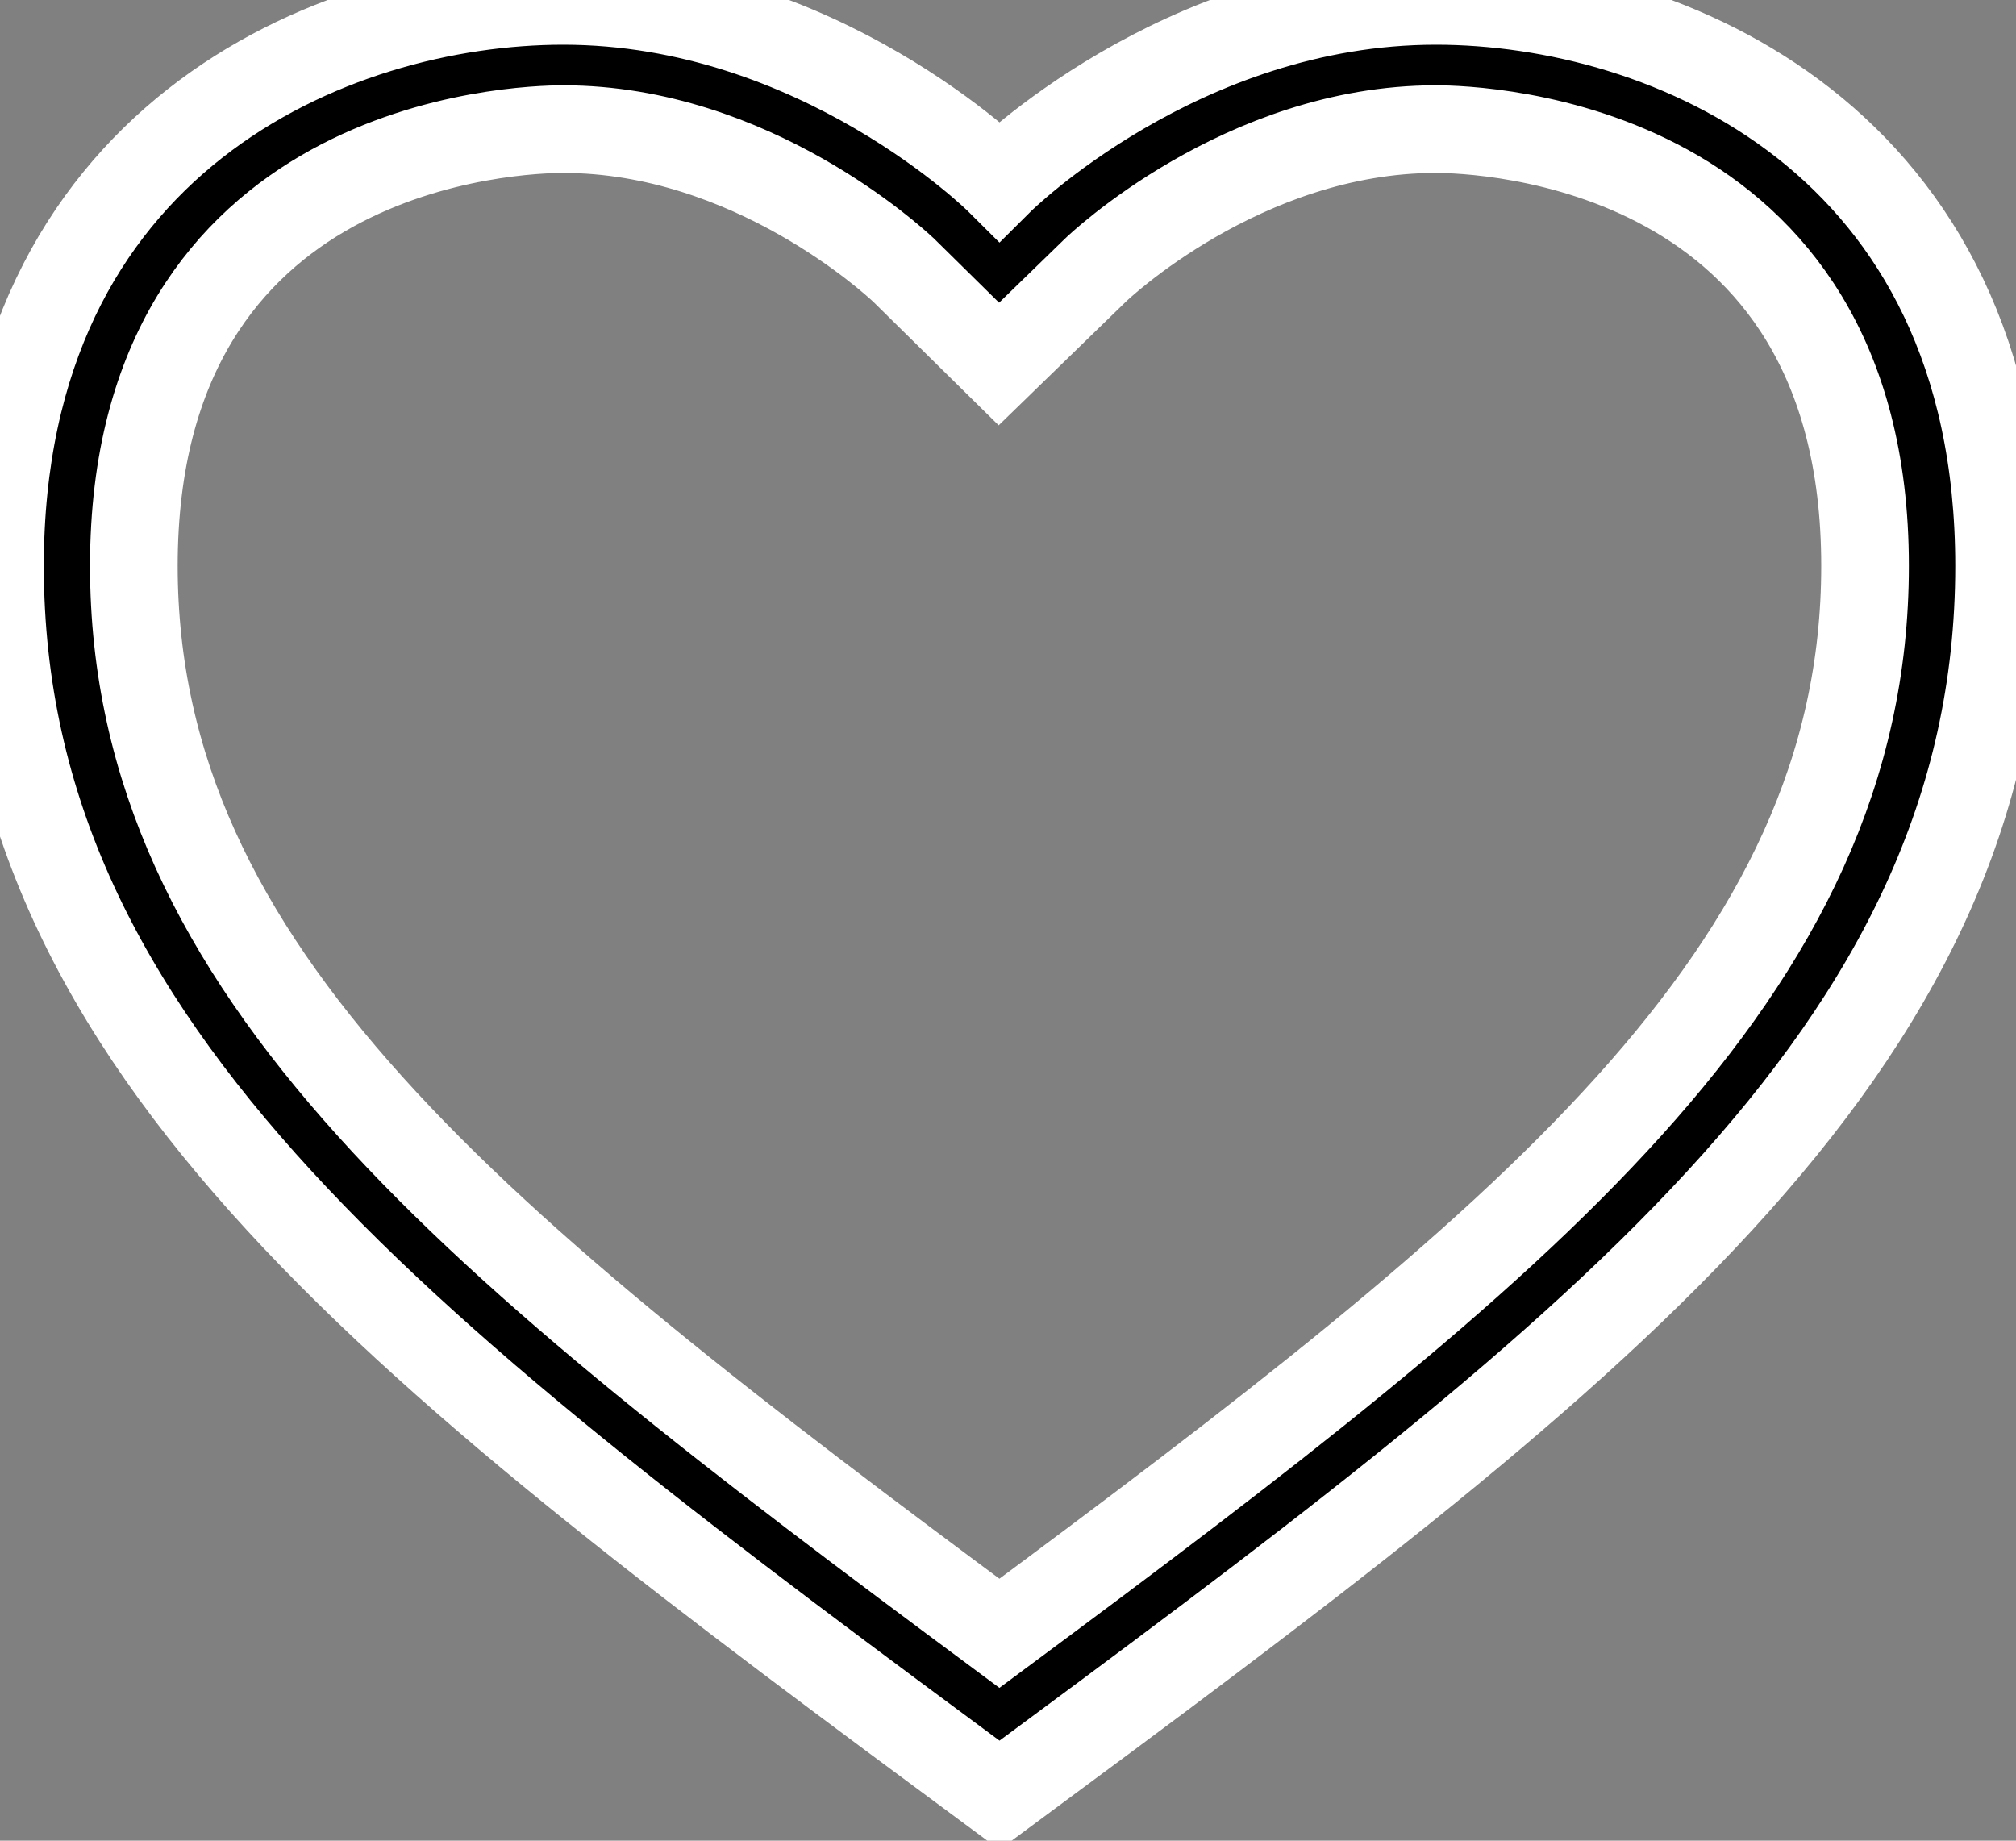
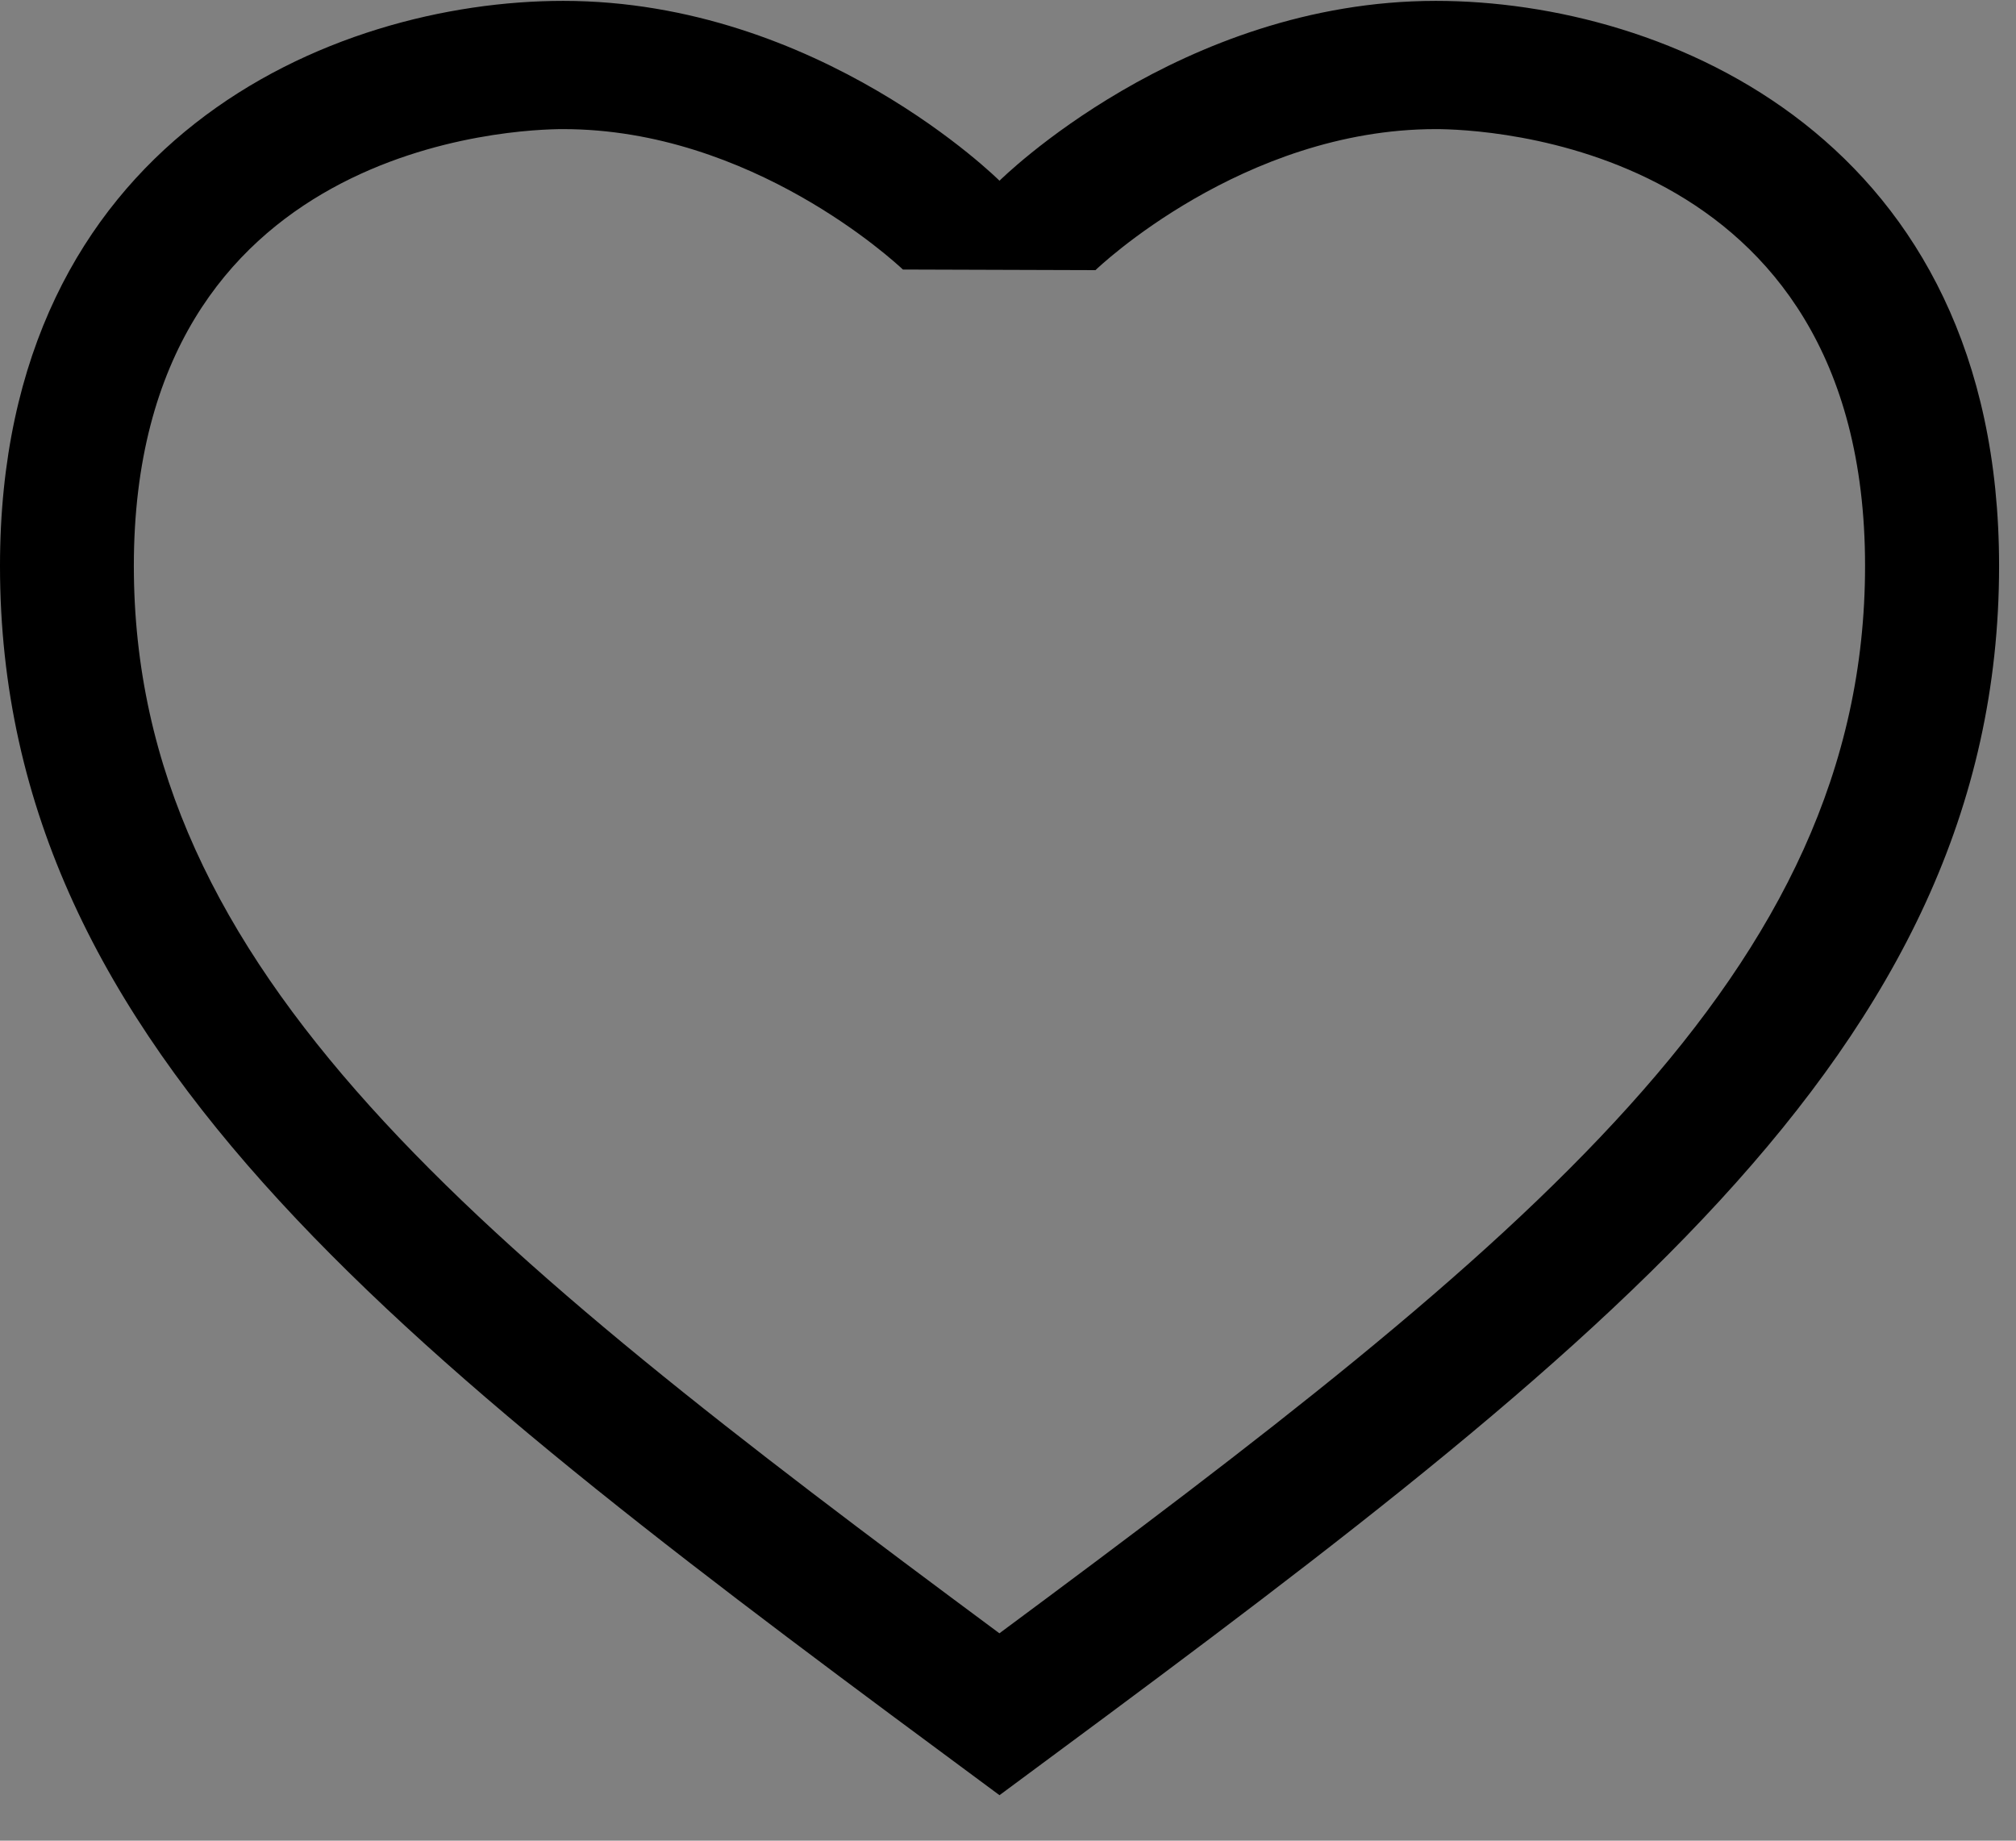
<svg xmlns="http://www.w3.org/2000/svg" width="23" height="21" viewBox="0 0 23 21" fill="black">
  <rect x="0" y="0" width="23" height="21" fill="#808080" stroke="none" />
-   <path d="M16.381 1.473C16.882 1.473 21.278 1.612 21.278 6.456C21.278 11.094 17.386 14.197 11.402 18.634C5.419 14.197 1.527 11.094 1.527 6.456C1.527 1.612 5.924 1.473 6.425 1.473C8.575 1.473 10.208 2.989 10.298 3.072C10.3 3.074 10.301 3.075 10.302 3.075L11.396 4.153L12.498 3.082C12.516 3.064 14.177 1.473 16.381 1.473ZM16.381 0.01C13.463 0.01 11.403 2.062 11.403 2.062C11.403 2.062 9.344 0.01 6.426 0.01C3.792 0.01 0 1.589 0 6.456C0 12.03 4.698 15.522 11.403 20.481C18.108 15.522 22.807 12.03 22.807 6.456C22.807 1.589 19.016 0.01 16.381 0.01Z" fill="black" />
-   <path d="M16.381 1.473C16.882 1.473 21.278 1.612 21.278 6.456C21.278 11.094 17.386 14.197 11.402 18.634C5.419 14.197 1.527 11.094 1.527 6.456C1.527 1.612 5.924 1.473 6.425 1.473C8.575 1.473 10.208 2.989 10.298 3.072C10.3 3.074 10.301 3.075 10.302 3.075L11.396 4.153L12.498 3.082C12.516 3.064 14.177 1.473 16.381 1.473ZM16.381 0.01C13.463 0.01 11.403 2.062 11.403 2.062C11.403 2.062 9.344 0.01 6.426 0.01C3.792 0.01 0 1.589 0 6.456C0 12.03 4.698 15.522 11.403 20.481C18.108 15.522 22.807 12.03 22.807 6.456C22.807 1.589 19.016 0.01 16.381 0.01Z" stroke="white" />
+   <path d="M16.381 1.473C16.882 1.473 21.278 1.612 21.278 6.456C21.278 11.094 17.386 14.197 11.402 18.634C5.419 14.197 1.527 11.094 1.527 6.456C1.527 1.612 5.924 1.473 6.425 1.473C8.575 1.473 10.208 2.989 10.298 3.072C10.3 3.074 10.301 3.075 10.302 3.075L12.498 3.082C12.516 3.064 14.177 1.473 16.381 1.473ZM16.381 0.01C13.463 0.01 11.403 2.062 11.403 2.062C11.403 2.062 9.344 0.01 6.426 0.01C3.792 0.01 0 1.589 0 6.456C0 12.03 4.698 15.522 11.403 20.481C18.108 15.522 22.807 12.03 22.807 6.456C22.807 1.589 19.016 0.01 16.381 0.01Z" fill="black" />
</svg>